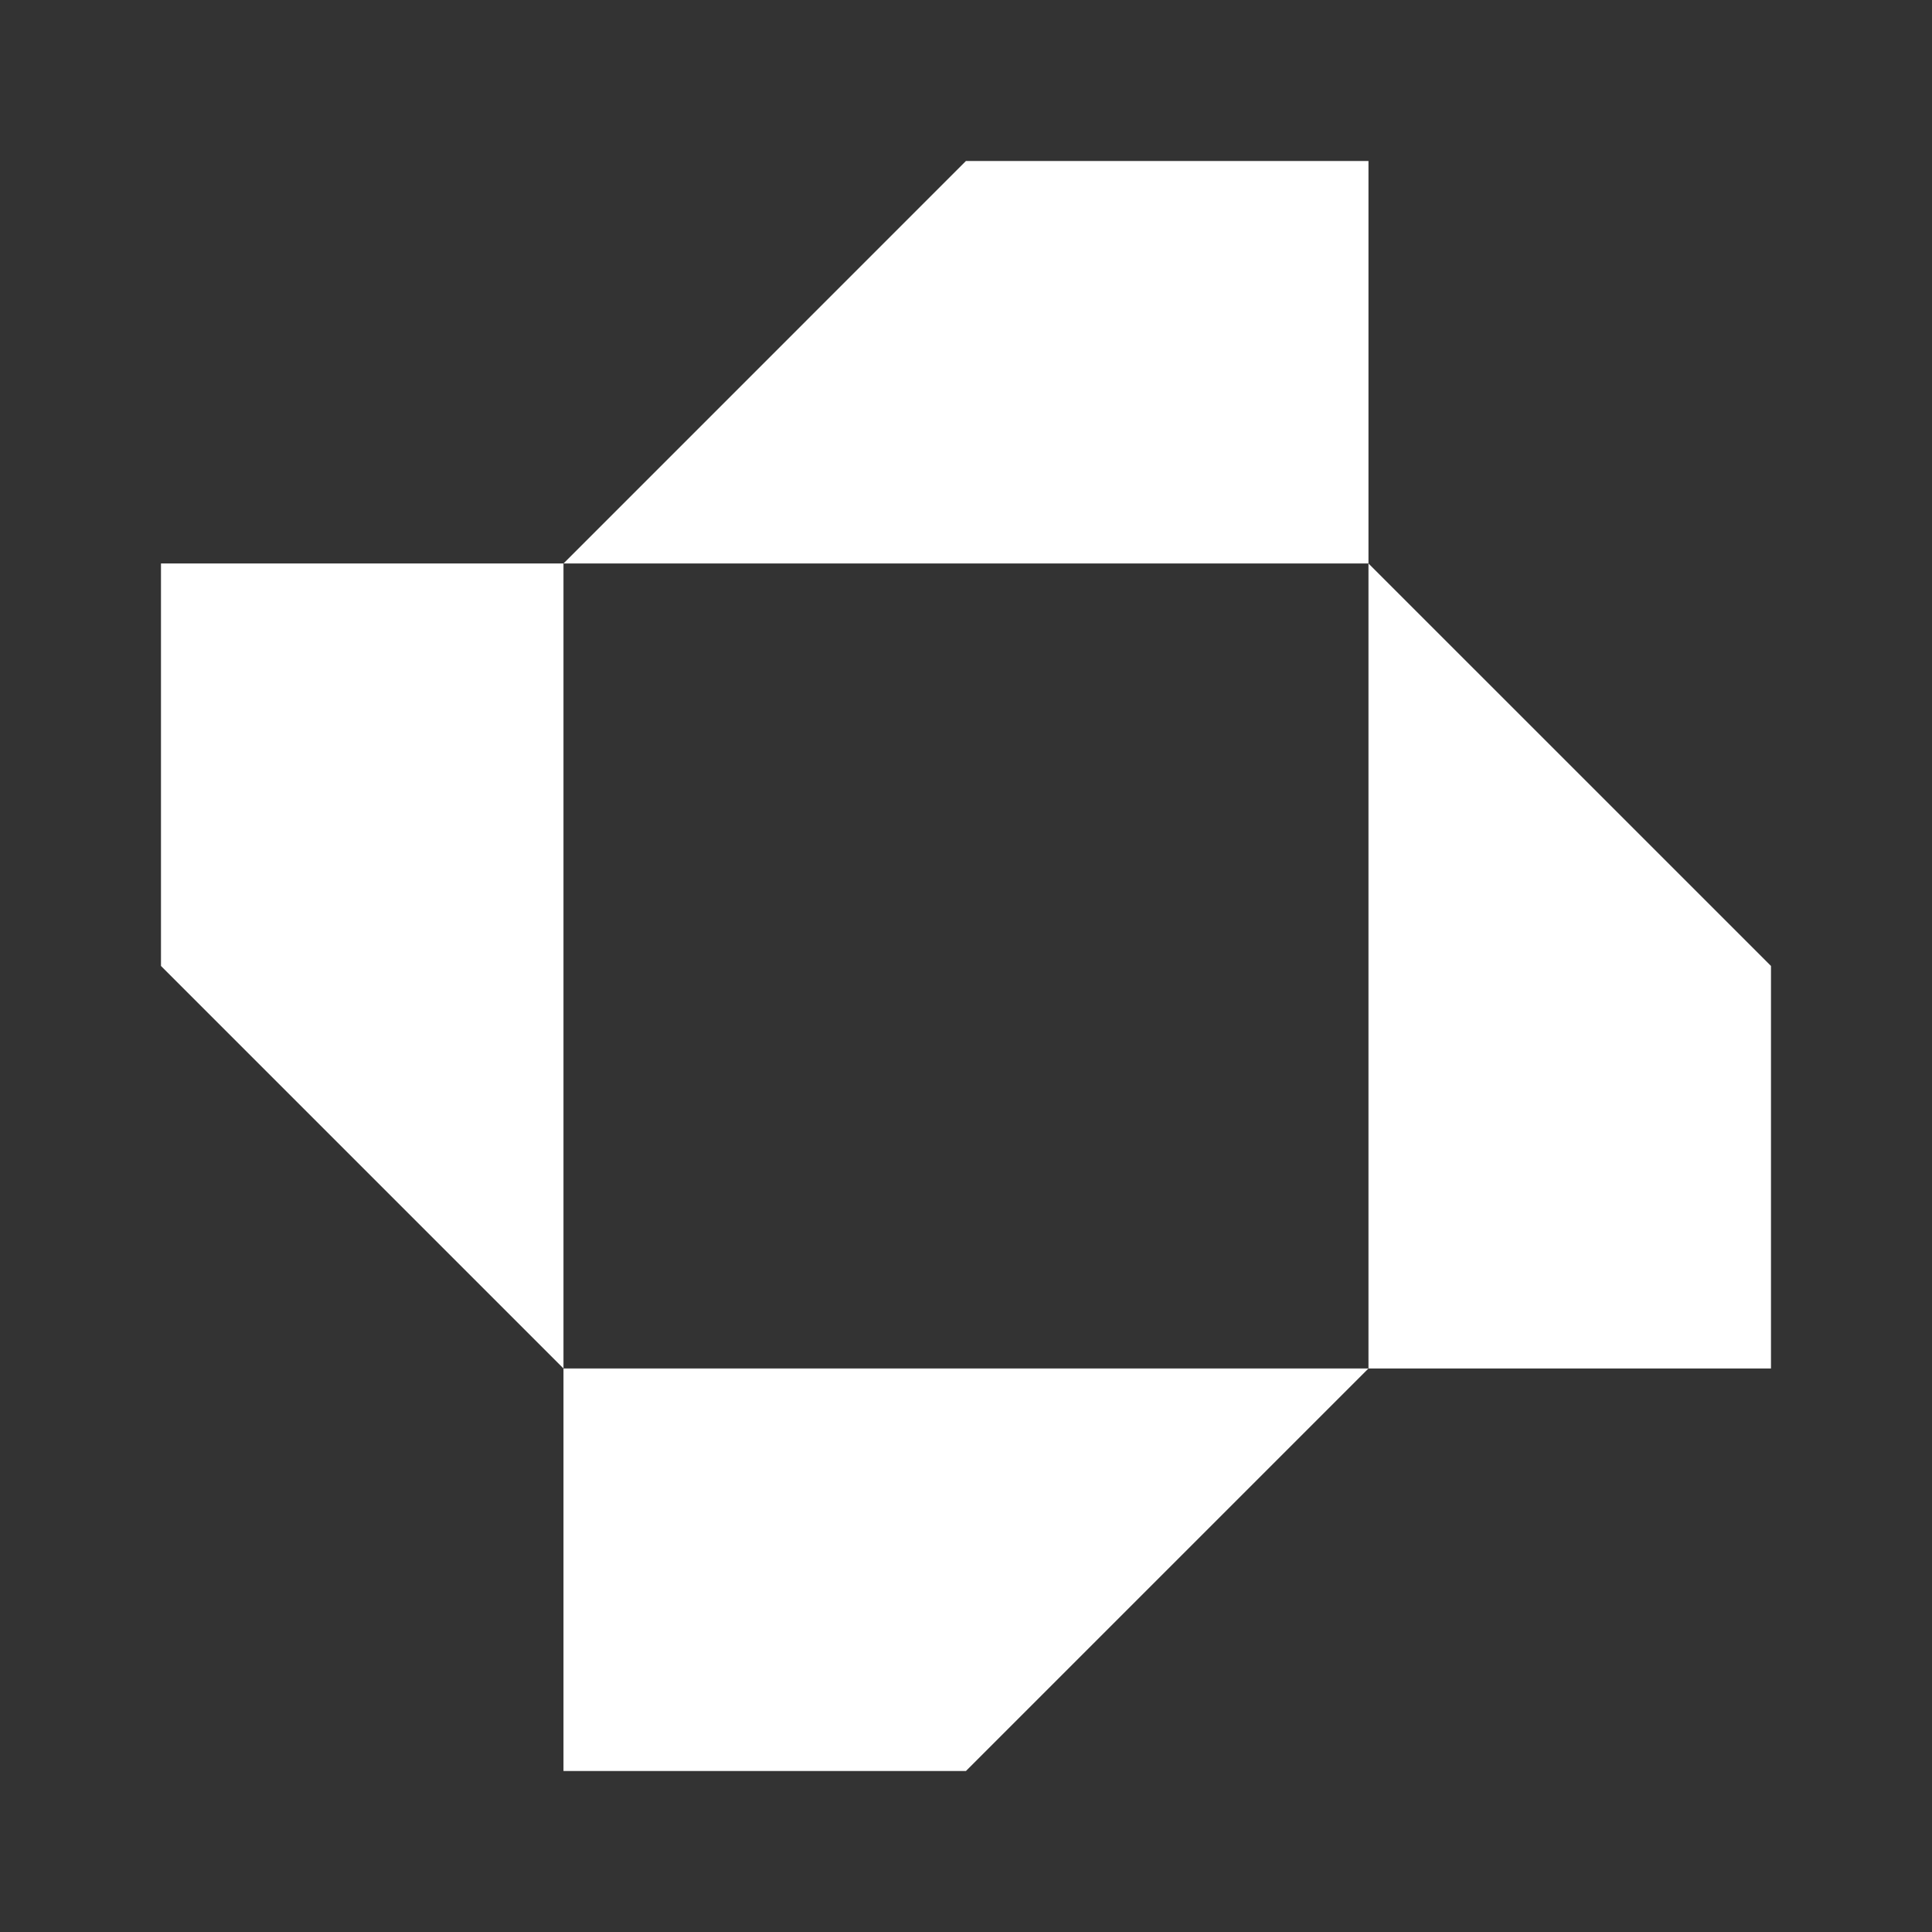
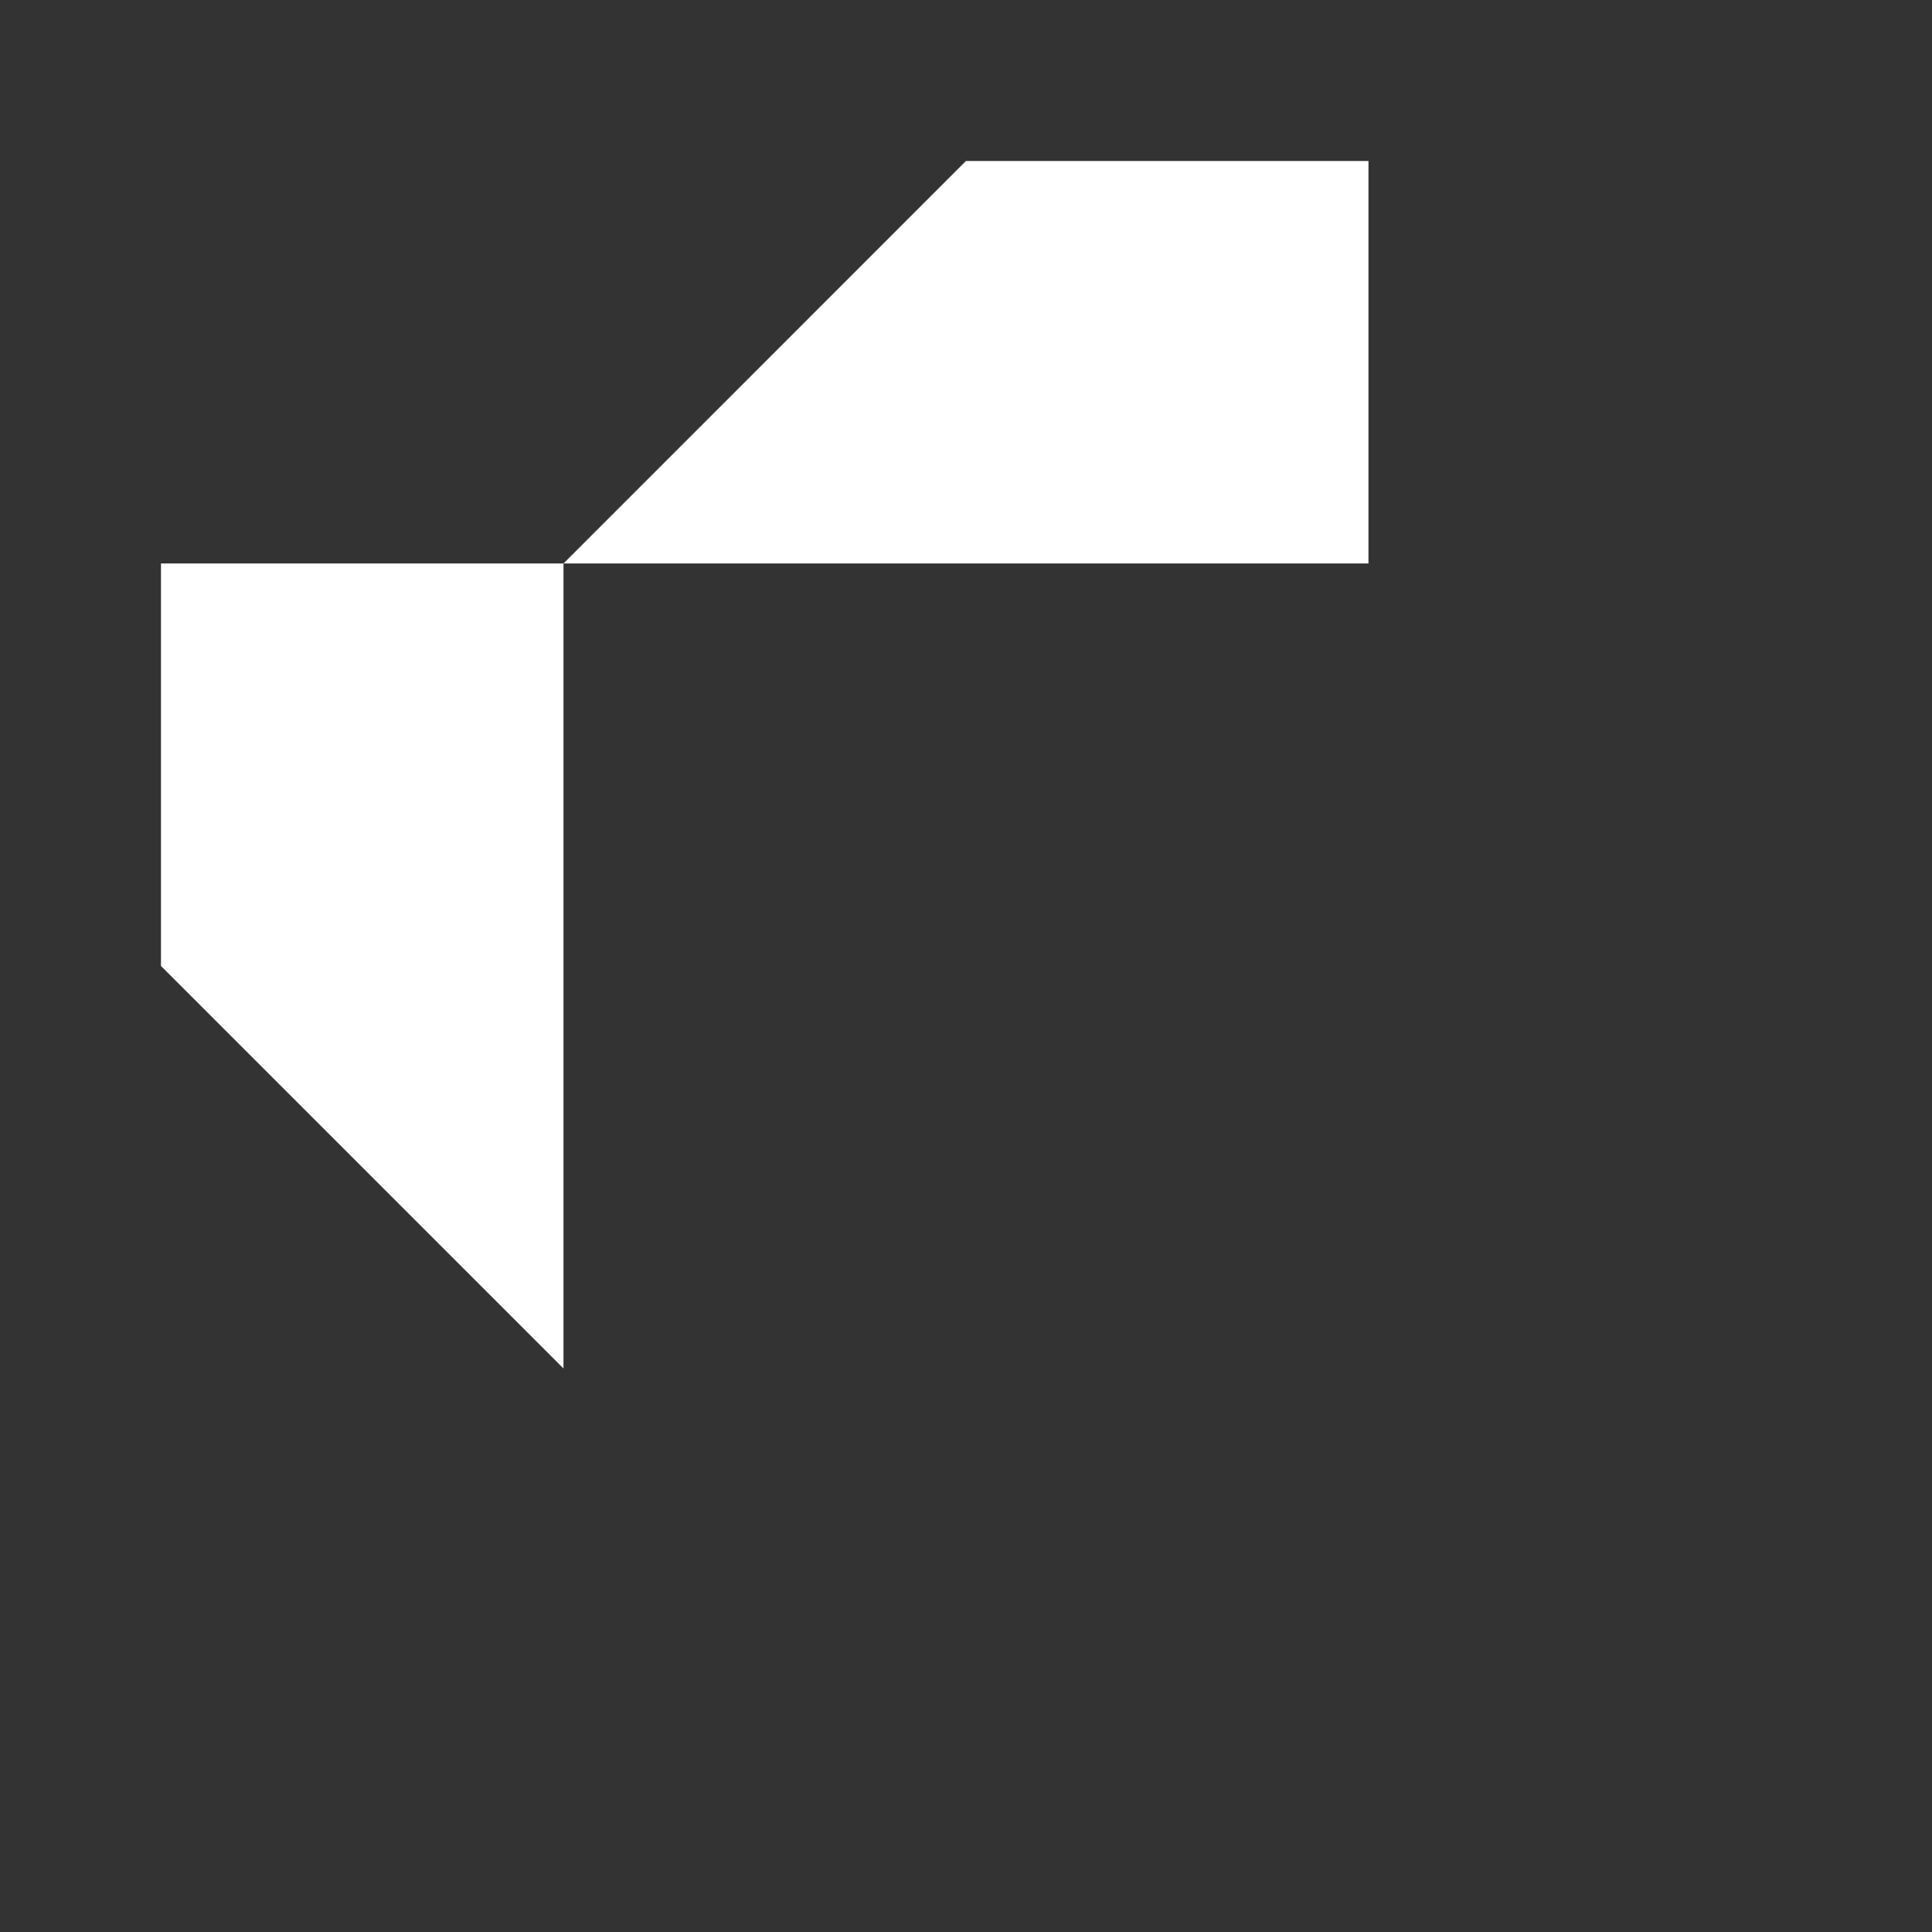
<svg xmlns="http://www.w3.org/2000/svg" width="50" height="50" viewBox="0 0 50 50" fill="none">
  <rect x="0" y="0" width="50" height="50" fill="#333333" stroke="none" />
  <path d="M14.583 14.583L24.999 4.166H35.416V14.583H14.583Z" fill="white" />
  <path d="M14.583 35.416V14.583H4.166V24.999L14.583 35.416Z" fill="white" />
-   <path d="M35.416 35.416V14.583L45.833 24.999V35.416H35.416Z" fill="white" />
-   <path d="M35.416 35.416H14.583V45.833H24.999L35.416 35.416Z" fill="white" />
</svg>